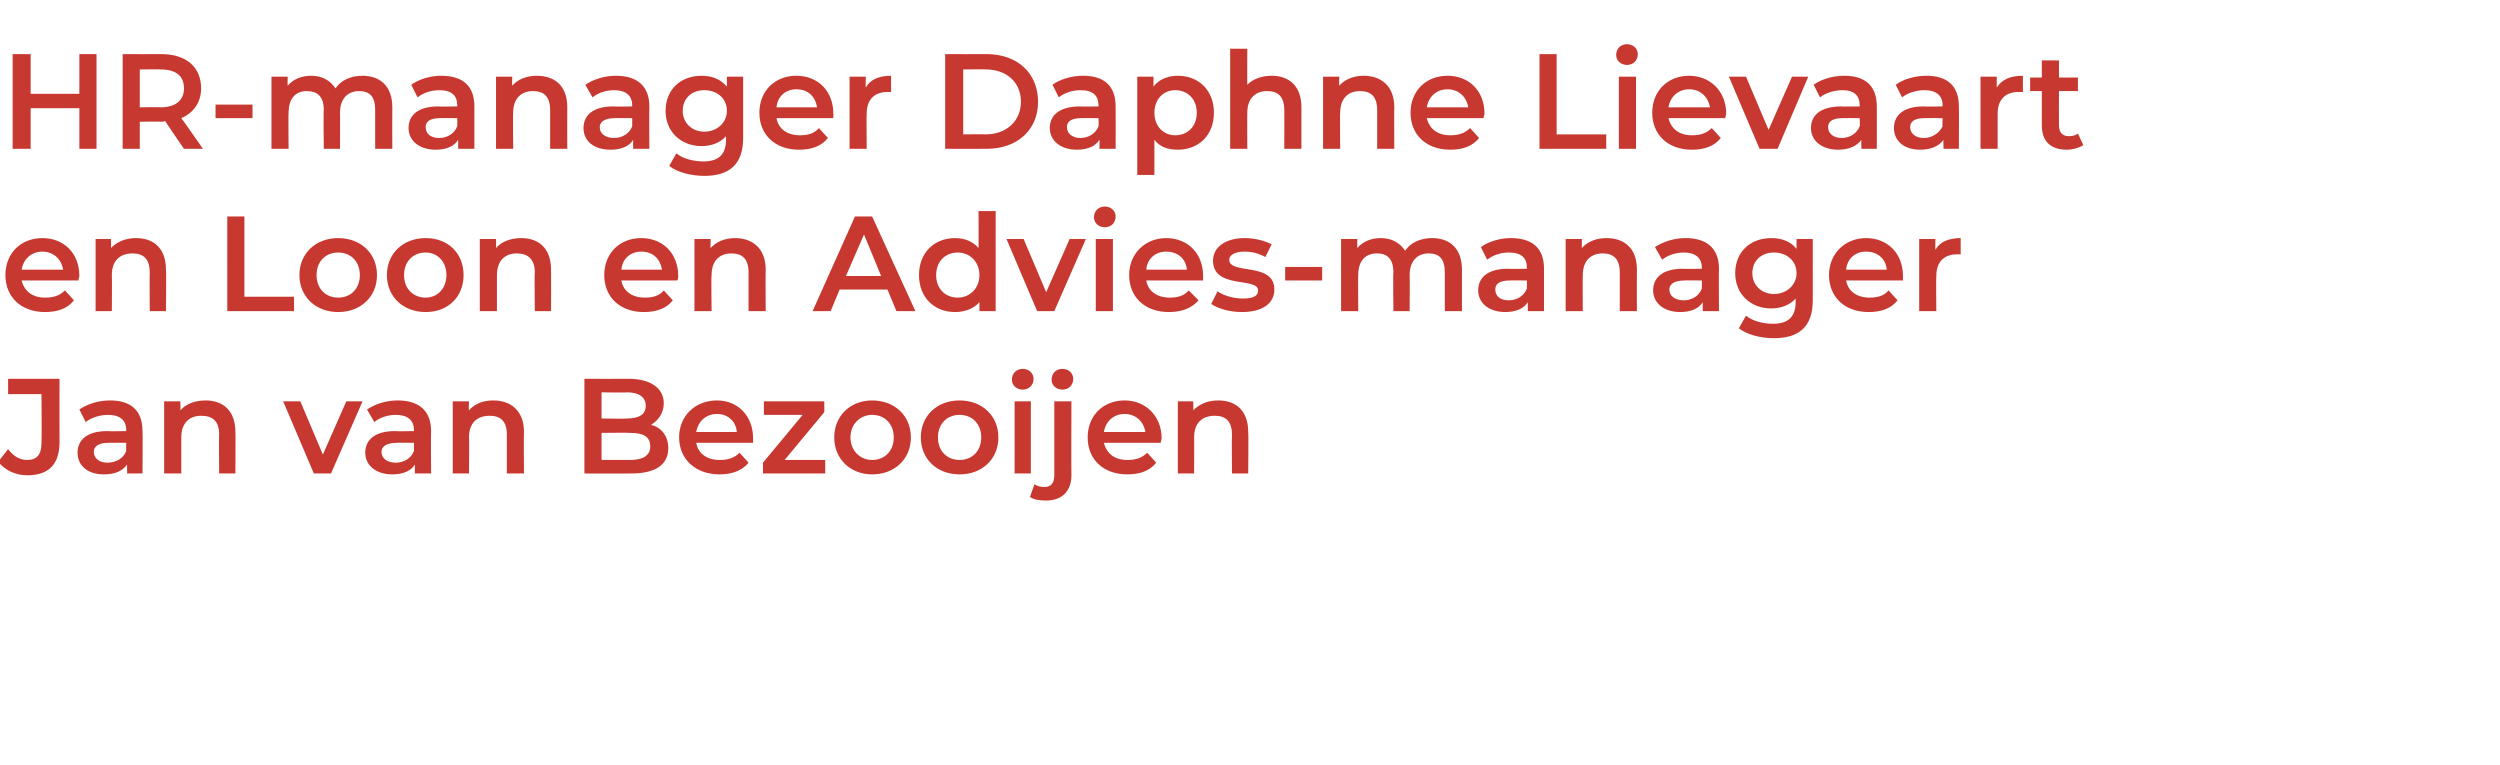
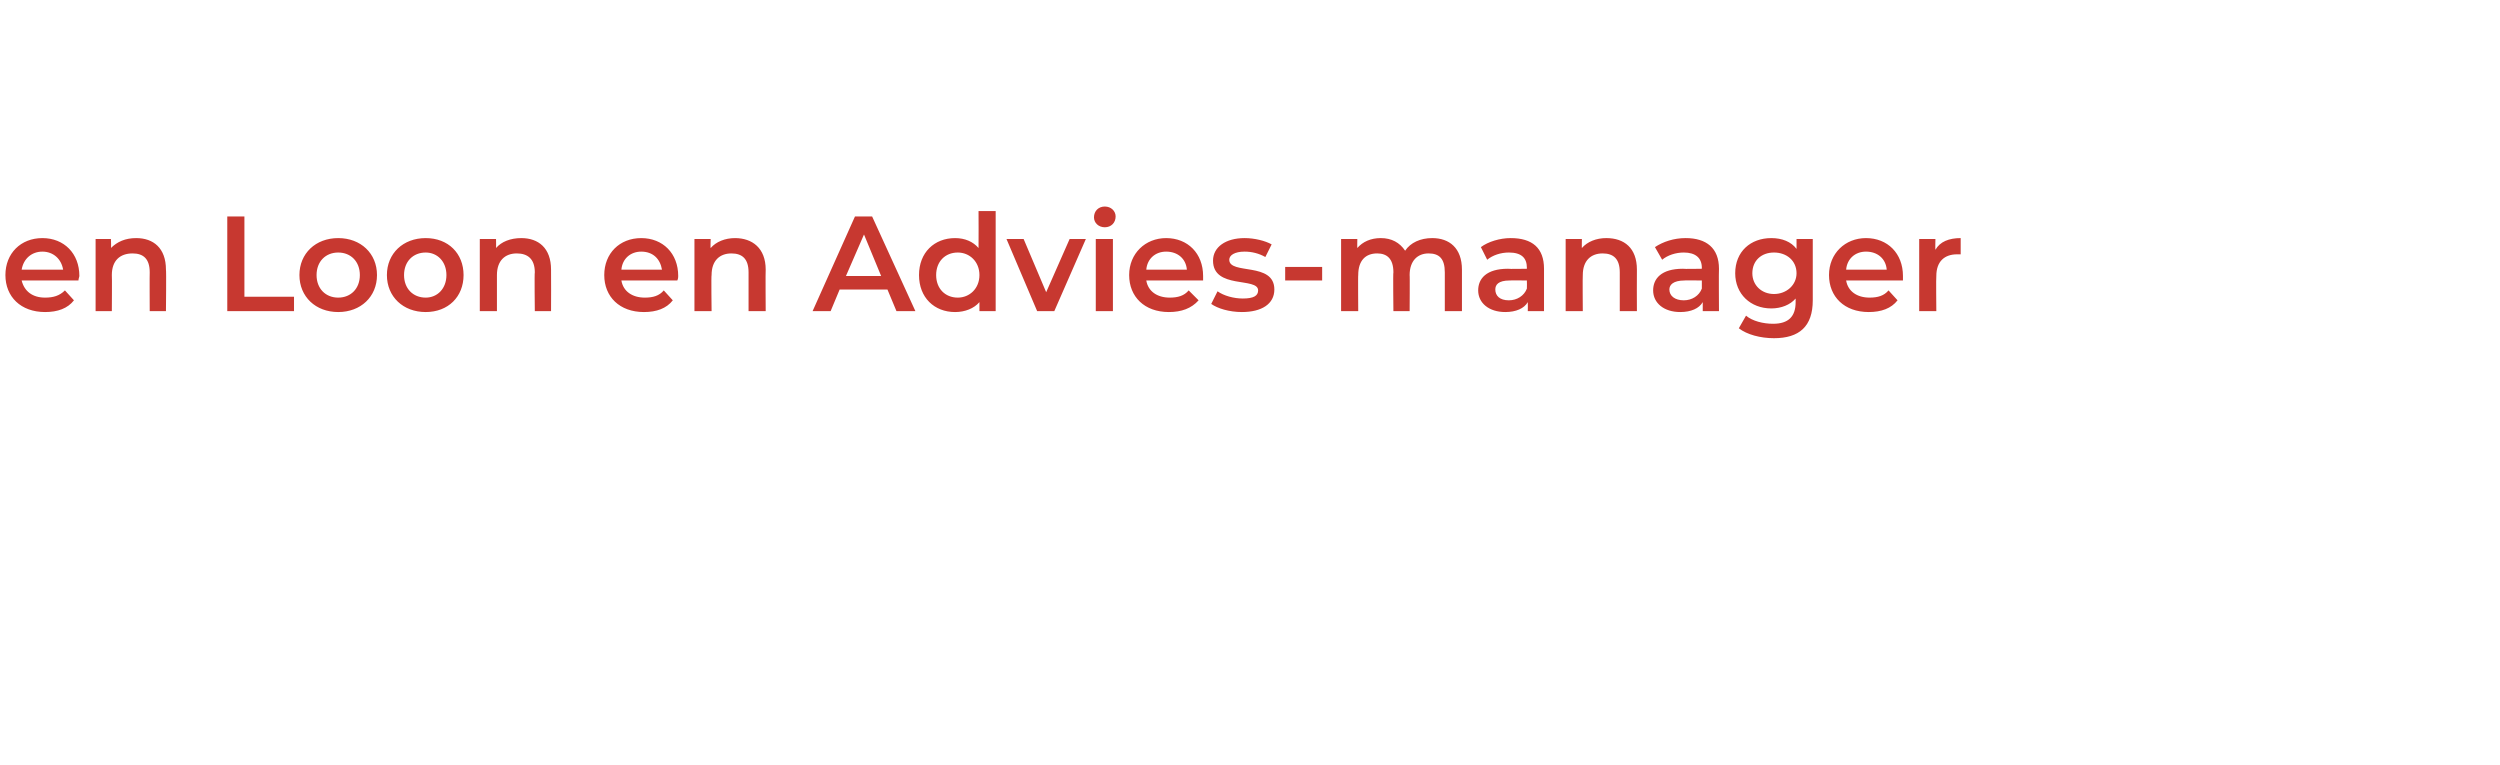
<svg xmlns="http://www.w3.org/2000/svg" version="1.1" width="277.2px" height="84.8px" viewBox="0 -2 277.2 84.8" style="top:-2px">
  <desc>HR-manager Daphne Lievaart en Loon en Advies-manager Jan van Bezooijen</desc>
  <defs />
  <g id="Polygon20150">
-     <path d="m-.2 49.2l1.1-1.4c.6.8 1.3 1.2 2.1 1.2c1.1 0 1.6-.6 1.6-1.9c.04-.01 0-5.4 0-5.4H.9V40h5.7s-.02 6.98 0 7c0 2.5-1.2 3.7-3.6 3.7c-1.3 0-2.5-.6-3.2-1.5zm16-3.4c.04.03 0 4.7 0 4.7h-1.7s-.03-.95 0-1c-.5.7-1.3 1.1-2.6 1.1c-1.8 0-2.9-1-2.9-2.4c0-1.3.9-2.4 3.3-2.4c-.01.04 2.1 0 2.1 0c0 0-.03-.08 0-.1c0-1.1-.7-1.7-2-1.7c-.9 0-1.9.3-2.5.8l-.7-1.4c.9-.6 2.1-1 3.4-1c2.3 0 3.6 1.1 3.6 3.4zM14 48c-.03.01 0-.9 0-.9c0 0-1.97-.02-2 0c-1.2 0-1.6.5-1.6 1c0 .7.6 1.2 1.5 1.2c1 0 1.8-.5 2.1-1.3zm12.1-2.1c.03.03 0 4.6 0 4.6h-1.8s-.04-4.33 0-4.3c0-1.5-.7-2.1-2-2.1c-1.3 0-2.2.8-2.2 2.4v4h-1.9v-8h1.8s.02 1.04 0 1c.6-.7 1.6-1.1 2.8-1.1c1.9 0 3.3 1.1 3.3 3.5zm14.1-3.4l-3.5 8h-1.9l-3.4-8h1.9l2.5 5.9l2.6-5.9h1.8zm7.6 3.3c-.03.03 0 4.7 0 4.7H46v-1c-.4.7-1.3 1.1-2.5 1.1c-1.8 0-3-1-3-2.4c0-1.3.9-2.4 3.3-2.4c.03.04 2.1 0 2.1 0v-.1c0-1.1-.7-1.7-2-1.7c-.9 0-1.8.3-2.4.8l-.8-1.4c.9-.6 2.1-1 3.4-1c2.3 0 3.7 1.1 3.7 3.4zM45.9 48v-.9s-1.94-.02-1.9 0c-1.3 0-1.7.5-1.7 1c0 .7.6 1.2 1.6 1.2c.9 0 1.7-.5 2-1.3zm12.2-2.1c-.04.03 0 4.6 0 4.6h-1.9v-4.3c0-1.5-.7-2.1-1.9-2.1c-1.4 0-2.3.8-2.3 2.4c.05-.03 0 4 0 4h-1.8v-8h1.8s-.04 1.04 0 1c.6-.7 1.5-1.1 2.7-1.1c1.9 0 3.4 1.1 3.4 3.5zm16 1.8c0 1.8-1.4 2.8-4.1 2.8c-.01.02-5.2 0-5.2 0V40s4.89.02 4.9 0c2.5 0 3.9 1.1 3.9 2.7c0 1.1-.6 1.9-1.4 2.4c1.1.3 1.9 1.2 1.9 2.6zm-7.4-6.2v2.9s2.78.05 2.8 0c1.3 0 2.1-.4 2.1-1.4c0-1-.8-1.5-2.1-1.5c-.02.05-2.8 0-2.8 0zm5.4 6c0-1.1-.8-1.5-2.2-1.5c-.03-.04-3.2 0-3.2 0v3h3.2c1.4 0 2.2-.5 2.2-1.5zm11.4-.4h-6.3c.2 1.2 1.2 1.9 2.6 1.9c.9 0 1.6-.2 2.2-.8l1 1.1c-.7.9-1.9 1.3-3.2 1.3c-2.7 0-4.5-1.7-4.5-4.1c0-2.4 1.8-4.1 4.2-4.1c2.3 0 4 1.7 4 4.2v.5zm-6.3-1.2h4.5c-.1-1.2-1-2-2.2-2c-1.2 0-2.1.8-2.3 2zM91.5 49v1.5h-6.9v-1.2L89 44h-4.3v-1.5h6.7v1.2L87 49h4.5zm1-2.5c0-2.4 1.8-4.1 4.2-4.1c2.5 0 4.3 1.7 4.3 4.1c0 2.4-1.8 4.1-4.3 4.1c-2.4 0-4.2-1.7-4.2-4.1zm6.6 0c0-1.5-1-2.5-2.4-2.5c-1.3 0-2.4 1-2.4 2.5c0 1.5 1.1 2.5 2.4 2.5c1.4 0 2.4-1 2.4-2.5zm3 0c0-2.4 1.8-4.1 4.3-4.1c2.5 0 4.3 1.7 4.3 4.1c0 2.4-1.8 4.1-4.3 4.1c-2.5 0-4.3-1.7-4.3-4.1zm6.7 0c0-1.5-1-2.5-2.4-2.5c-1.4 0-2.4 1-2.4 2.5c0 1.5 1 2.5 2.4 2.5c1.4 0 2.4-1 2.4-2.5zm3.4-6.4c0-.7.5-1.2 1.2-1.2c.7 0 1.2.5 1.2 1.1c0 .7-.5 1.2-1.2 1.2c-.7 0-1.2-.5-1.2-1.1zm.3 2.4h1.8v8h-1.8v-8zm4.1-2.4c0-.7.5-1.2 1.2-1.2c.7 0 1.2.5 1.2 1.1c0 .7-.5 1.2-1.2 1.2c-.7 0-1.2-.5-1.2-1.1zm-2.4 13l.5-1.4c.3.2.7.3 1.1.3c.7 0 1.1-.4 1.1-1.3v-8.2h1.9s-.03 8.17 0 8.2c0 1.7-1 2.8-2.8 2.8c-.7 0-1.4-.1-1.8-.4zm14.5-6h-6.3c.3 1.2 1.2 1.9 2.6 1.9c.9 0 1.6-.2 2.2-.8l1 1.1c-.7.9-1.8 1.3-3.2 1.3c-2.7 0-4.4-1.7-4.4-4.1c0-2.4 1.7-4.1 4.1-4.1c2.3 0 4.1 1.7 4.1 4.2c0 .1-.1.3-.1.5zm-6.3-1.2h4.6c-.2-1.2-1.1-2-2.3-2c-1.2 0-2.1.8-2.3 2zm16 0c.05.03 0 4.6 0 4.6h-1.8s-.03-4.33 0-4.3c0-1.5-.7-2.1-1.9-2.1c-1.4 0-2.3.8-2.3 2.4c.03-.03 0 4 0 4h-1.8v-8h1.7s.04 1.04 0 1c.7-.7 1.6-1.1 2.8-1.1c1.9 0 3.3 1.1 3.3 3.5z" stroke="none" fill="#c73830" />
-   </g>
+     </g>
  <g id="Polygon20149">
    <path d="m8.7 29.1H2.4C2.7 30.3 3.6 31 5 31c.9 0 1.6-.2 2.2-.8l1 1.1c-.7.9-1.8 1.3-3.2 1.3c-2.7 0-4.4-1.7-4.4-4.1c0-2.4 1.7-4.1 4.1-4.1c2.4 0 4.1 1.7 4.1 4.2c0 .1-.1.3-.1.5zm-6.3-1.2h4.6c-.2-1.2-1.1-2-2.3-2c-1.2 0-2.1.8-2.3 2zm16 0c.05.03 0 4.6 0 4.6h-1.8s-.02-4.33 0-4.3c0-1.5-.7-2.1-1.9-2.1c-1.4 0-2.3.8-2.3 2.4c.03-.03 0 4 0 4h-1.8v-8h1.7s.04 1.04 0 1c.7-.7 1.6-1.1 2.8-1.1c1.9 0 3.3 1.1 3.3 3.5zm6.8-5.9h1.9v8.9h5.5v1.6h-7.4V22zm8 6.5c0-2.4 1.8-4.1 4.3-4.1c2.5 0 4.3 1.7 4.3 4.1c0 2.4-1.8 4.1-4.3 4.1c-2.5 0-4.3-1.7-4.3-4.1zm6.7 0c0-1.5-1-2.5-2.4-2.5c-1.4 0-2.4 1-2.4 2.5c0 1.5 1 2.5 2.4 2.5c1.4 0 2.4-1 2.4-2.5zm3 0c0-2.4 1.8-4.1 4.3-4.1c2.5 0 4.2 1.7 4.2 4.1c0 2.4-1.7 4.1-4.2 4.1c-2.5 0-4.3-1.7-4.3-4.1zm6.6 0c0-1.5-1-2.5-2.3-2.5c-1.4 0-2.4 1-2.4 2.5c0 1.5 1 2.5 2.4 2.5c1.3 0 2.3-1 2.3-2.5zm11.6-.6c.02.03 0 4.6 0 4.6h-1.8s-.05-4.33 0-4.3c0-1.5-.8-2.1-2-2.1c-1.3 0-2.2.8-2.2 2.4v4h-1.9v-8h1.8s.02 1.04 0 1c.6-.7 1.6-1.1 2.8-1.1c1.9 0 3.3 1.1 3.3 3.5zm14 1.2h-6.2c.2 1.2 1.2 1.9 2.6 1.9c.9 0 1.6-.2 2.1-.8l1 1.1c-.7.9-1.8 1.3-3.2 1.3c-2.7 0-4.4-1.7-4.4-4.1c0-2.4 1.7-4.1 4.1-4.1c2.4 0 4.1 1.7 4.1 4.2c0 .1 0 .3-.1.5zm-6.2-1.2h4.5c-.2-1.2-1-2-2.3-2c-1.2 0-2.1.8-2.2 2zm16 0c-.03.03 0 4.6 0 4.6H83v-4.3c0-1.5-.7-2.1-1.9-2.1c-1.3 0-2.2.8-2.2 2.4c-.05-.03 0 4 0 4H77v-8h1.8s-.04 1.04 0 1c.6-.7 1.6-1.1 2.7-1.1c1.9 0 3.4 1.1 3.4 3.5zm13.5 2.2h-5.3l-1 2.4h-2L94.8 22h1.9l4.8 10.5h-2.1l-1-2.4zm-.7-1.5L95.8 24l-2 4.6h3.9zm12.7-7.2v11.1h-1.8v-1c-.6.7-1.6 1.1-2.7 1.1c-2.3 0-4-1.6-4-4.1c0-2.5 1.7-4.1 4-4.1c1.1 0 2 .4 2.6 1.1c.02 0 0-4.1 0-4.1h1.9zm-1.8 7.1c0-1.5-1.1-2.5-2.4-2.5c-1.4 0-2.4 1-2.4 2.5c0 1.5 1 2.5 2.4 2.5c1.3 0 2.4-1 2.4-2.5zm11.8-4l-3.5 8H115l-3.4-8h1.9l2.5 5.9l2.6-5.9h1.8zm.9-2.4c0-.7.5-1.2 1.2-1.2c.7 0 1.2.5 1.2 1.1c0 .7-.5 1.2-1.2 1.2c-.7 0-1.2-.5-1.2-1.1zm.2 2.4h1.9v8h-1.9v-8zm11.9 4.6h-6.3c.2 1.2 1.2 1.9 2.6 1.9c.9 0 1.6-.2 2.1-.8l1.1 1.1c-.8.9-1.9 1.3-3.3 1.3c-2.7 0-4.4-1.7-4.4-4.1c0-2.4 1.8-4.1 4.1-4.1c2.4 0 4.1 1.7 4.1 4.2v.5zm-6.3-1.2h4.5c-.1-1.2-1-2-2.3-2c-1.2 0-2.1.8-2.2 2zm7.2 3.8l.7-1.4c.7.5 1.8.8 2.8.8c1.2 0 1.7-.3 1.7-.9c0-1.5-5-.1-5-3.3c0-1.5 1.4-2.5 3.5-2.5c1.1 0 2.3.3 3 .7l-.7 1.4c-.7-.4-1.5-.6-2.3-.6c-1.1 0-1.7.4-1.7.9c0 1.7 5 .2 5 3.3c0 1.6-1.4 2.5-3.6 2.5c-1.4 0-2.7-.4-3.4-.9zm8.2-4.1h4.1v1.5h-4.1v-1.5zm19.6.3v4.6h-1.9v-4.3c0-1.5-.6-2.1-1.8-2.1c-1.2 0-2.1.8-2.1 2.4c.03-.05 0 4 0 4h-1.8s-.05-4.33 0-4.3c0-1.5-.7-2.1-1.8-2.1c-1.3 0-2.1.8-2.1 2.4c-.03-.05 0 4 0 4h-1.9v-8h1.8s-.02 1.03 0 1c.6-.7 1.5-1.1 2.6-1.1c1.2 0 2.1.5 2.7 1.4c.6-.9 1.7-1.4 3-1.4c1.9 0 3.3 1.1 3.3 3.5zm9.1-.1v4.7h-1.8s.02-.95 0-1c-.4.7-1.3 1.1-2.5 1.1c-1.8 0-3-1-3-2.4c0-1.3.9-2.4 3.3-2.4c.05.04 2.1 0 2.1 0c0 0 .02-.08 0-.1c0-1.1-.6-1.7-2-1.7c-.9 0-1.8.3-2.4.8l-.7-1.4c.8-.6 2.1-1 3.3-1c2.4 0 3.7 1.1 3.7 3.4zm-1.9 2.2c.02.01 0-.9 0-.9c0 0-1.92-.02-1.9 0c-1.3 0-1.6.5-1.6 1c0 .7.5 1.2 1.5 1.2c.9 0 1.7-.5 2-1.3zm12.2-2.1c-.02.03 0 4.6 0 4.6h-1.9v-4.3c0-1.5-.7-2.1-1.9-2.1c-1.3 0-2.2.8-2.2 2.4c-.03-.03 0 4 0 4h-1.9v-8h1.8s-.02 1.04 0 1c.6-.7 1.6-1.1 2.7-1.1c2 0 3.4 1.1 3.4 3.5zm9.1-.1c-.03.03 0 4.7 0 4.7h-1.8v-1c-.4.7-1.3 1.1-2.5 1.1c-1.8 0-3-1-3-2.4c0-1.3.9-2.4 3.3-2.4c.03.04 2.1 0 2.1 0v-.1c0-1.1-.7-1.7-2-1.7c-.9 0-1.8.3-2.4.8l-.8-1.4c.9-.6 2.1-1 3.4-1c2.3 0 3.7 1.1 3.7 3.4zm-1.9 2.2v-.9s-1.94-.02-1.9 0c-1.3 0-1.7.5-1.7 1c0 .7.6 1.2 1.6 1.2c.9 0 1.7-.5 2-1.3zm12.3-5.5v6.8c0 2.9-1.5 4.2-4.3 4.2c-1.5 0-3-.4-3.9-1.1l.8-1.4c.7.6 1.9.9 3 .9c1.7 0 2.5-.8 2.5-2.4v-.4c-.6.7-1.6 1.1-2.7 1.1c-2.3 0-4-1.6-4-3.9c0-2.4 1.7-3.9 4-3.9c1.2 0 2.2.4 2.8 1.2c.01-.03 0-1.1 0-1.1h1.8zm-1.8 3.8c0-1.4-1.1-2.3-2.5-2.3c-1.4 0-2.4.9-2.4 2.3c0 1.3 1 2.3 2.4 2.3c1.4 0 2.5-1 2.5-2.3zm11.8.8h-6.3c.2 1.2 1.2 1.9 2.6 1.9c.9 0 1.6-.2 2.1-.8l1 1.1c-.7.9-1.8 1.3-3.2 1.3c-2.7 0-4.4-1.7-4.4-4.1c0-2.4 1.8-4.1 4.1-4.1c2.4 0 4.1 1.7 4.1 4.2v.5zm-6.3-1.2h4.5c-.1-1.2-1-2-2.3-2c-1.2 0-2.1.8-2.2 2zm12.7-3.5v1.8h-.4c-1.4 0-2.3.8-2.3 2.4c-.04.03 0 3.9 0 3.9h-1.9v-8h1.8s-.03 1.18 0 1.2c.5-.9 1.5-1.3 2.8-1.3z" stroke="none" fill="#c73830" />
  </g>
  <g id="Polygon20148">
-     <path d="m10.7 4v10.5H8.8V10H3.4v4.5h-2V4h2v4.4h5.4V4h1.9zm9.7 10.5s-2.11-3.06-2.1-3.1c-.1.1-.3.1-.4.1c-.02-.04-2.4 0-2.4 0v3h-1.9V4s4.28.02 4.3 0c2.7 0 4.4 1.4 4.4 3.8c0 1.5-.8 2.7-2.2 3.3c.02-.03 2.4 3.4 2.4 3.4h-2.1zm-2.6-8.8c-.01-.03-2.3 0-2.3 0v4.2s2.29-.04 2.3 0c1.7 0 2.6-.8 2.6-2.1c0-1.4-.9-2.1-2.6-2.1zm6.1 3.9h4.1v1.5h-4.1V9.6zm19.6.3c-.02.03 0 4.6 0 4.6h-1.9v-4.3c0-1.5-.6-2.1-1.8-2.1c-1.2 0-2.1.8-2.1 2.4c.02-.05 0 4 0 4h-1.8s-.05-4.33 0-4.3c0-1.5-.7-2.1-1.9-2.1c-1.2 0-2 .8-2 2.4c-.04-.05 0 4 0 4h-1.9v-8h1.8s-.03 1.03 0 1c.6-.7 1.5-1.1 2.6-1.1c1.2 0 2.1.5 2.7 1.4c.6-.9 1.7-1.4 3-1.4c1.9 0 3.3 1.1 3.3 3.5zm9.1-.1v4.7h-1.8s.02-.95 0-1c-.4.7-1.3 1.1-2.5 1.1c-1.8 0-3-1-3-2.4c0-1.3.9-2.4 3.3-2.4c.04.04 2.1 0 2.1 0c0 0 .02-.08 0-.1c0-1.1-.6-1.7-2-1.7c-.9 0-1.8.3-2.4.8l-.7-1.4c.8-.6 2.1-1 3.3-1c2.4 0 3.7 1.1 3.7 3.4zM50.7 12c.02.01 0-.9 0-.9c0 0-1.92-.02-1.9 0c-1.3 0-1.6.5-1.6 1c0 .7.5 1.2 1.5 1.2c.9 0 1.7-.5 2-1.3zm12.2-2.1c-.02.03 0 4.6 0 4.6H61v-4.3c0-1.5-.7-2.1-1.9-2.1c-1.3 0-2.2.8-2.2 2.4c-.04-.03 0 4 0 4H55v-8h1.8s-.03 1.04 0 1c.6-.7 1.6-1.1 2.7-1.1c2 0 3.4 1.1 3.4 3.5zm9.1-.1c-.03.03 0 4.7 0 4.7h-1.8v-1c-.4.7-1.3 1.1-2.5 1.1c-1.9 0-3-1-3-2.4c0-1.3.9-2.4 3.3-2.4c.02.04 2.1 0 2.1 0v-.1c0-1.1-.7-1.7-2-1.7c-.9 0-1.8.3-2.4.8l-.8-1.4c.9-.6 2.1-1 3.4-1c2.3 0 3.7 1.1 3.7 3.4zM70.1 12v-.9s-1.94-.02-1.9 0c-1.3 0-1.7.5-1.7 1c0 .7.6 1.2 1.6 1.2c.9 0 1.7-.5 2-1.3zm12.3-5.5s-.01 6.8 0 6.8c0 2.9-1.5 4.2-4.3 4.2c-1.5 0-3-.4-3.9-1.1L75 15c.7.6 1.9.9 3 .9c1.7 0 2.5-.8 2.5-2.4v-.4c-.6.7-1.6 1.1-2.7 1.1c-2.3 0-4-1.6-4-3.9c0-2.4 1.7-3.9 4-3.9c1.2 0 2.1.4 2.8 1.2c.01-.03 0-1.1 0-1.1h1.8zm-1.8 3.8c0-1.4-1.1-2.3-2.5-2.3c-1.4 0-2.4.9-2.4 2.3c0 1.3 1 2.3 2.4 2.3c1.4 0 2.5-1 2.5-2.3zm11.8.8h-6.3c.2 1.2 1.2 1.9 2.6 1.9c.9 0 1.6-.2 2.1-.8l1 1.1c-.7.9-1.8 1.3-3.2 1.3c-2.7 0-4.4-1.7-4.4-4.1c0-2.4 1.7-4.1 4.1-4.1c2.4 0 4.1 1.7 4.1 4.2v.5zm-6.3-1.2h4.5c-.2-1.2-1-2-2.3-2c-1.2 0-2.1.8-2.2 2zm12.7-3.5v1.8h-.4c-1.4 0-2.3.8-2.3 2.4c-.04.03 0 3.9 0 3.9h-1.9v-8h1.8s-.03 1.18 0 1.2c.5-.9 1.5-1.3 2.8-1.3zm6-2.4s4.59.02 4.6 0c3.4 0 5.7 2.1 5.7 5.3c0 3.1-2.3 5.2-5.7 5.2c-.01.02-4.6 0-4.6 0V4zm4.5 8.9c2.3 0 3.9-1.5 3.9-3.6c0-2.2-1.6-3.6-3.9-3.6c0-.03-2.5 0-2.5 0v7.2s2.5-.03 2.5 0zm14.4-3.1c.02.03 0 4.7 0 4.7h-1.8s.05-.95 0-1c-.4.7-1.3 1.1-2.5 1.1c-1.8 0-3-1-3-2.4c0-1.3.9-2.4 3.4-2.4c-.03.04 2 0 2 0c0 0 .04-.08 0-.1c0-1.1-.6-1.7-2-1.7c-.9 0-1.8.3-2.4.8l-.7-1.4c.8-.6 2.1-1 3.4-1c2.3 0 3.6 1.1 3.6 3.4zm-1.9 2.2c.04.01 0-.9 0-.9c0 0-1.89-.02-1.9 0c-1.3 0-1.6.5-1.6 1c0 .7.6 1.2 1.5 1.2c.9 0 1.7-.5 2-1.3zm12.8-1.5c0 2.5-1.7 4.1-4 4.1c-1.1 0-2-.3-2.6-1.1v3.9h-1.9V6.5h1.8v1.1c.6-.8 1.6-1.2 2.7-1.2c2.3 0 4 1.6 4 4.1zm-1.9 0c0-1.5-1-2.5-2.4-2.5c-1.3 0-2.3 1-2.3 2.5c0 1.5 1 2.5 2.3 2.5c1.4 0 2.4-1 2.4-2.5zm11.6-.6v4.6h-1.9s.02-4.33 0-4.3c0-1.5-.7-2.1-1.9-2.1c-1.3 0-2.2.8-2.2 2.4c-.02-.03 0 4 0 4h-1.9V3.4h1.9s-.02 4.04 0 4c.6-.6 1.5-1 2.7-1c1.9 0 3.3 1.1 3.3 3.5zm10.3 0c-.03.03 0 4.6 0 4.6h-1.9v-4.3c0-1.5-.7-2.1-1.9-2.1c-1.3 0-2.2.8-2.2 2.4c-.04-.03 0 4 0 4h-1.9v-8h1.8s-.03 1.04 0 1c.6-.7 1.6-1.1 2.7-1.1c1.9 0 3.4 1.1 3.4 3.5zm9.9 1.2h-6.3c.3 1.2 1.2 1.9 2.6 1.9c.9 0 1.6-.2 2.2-.8l1 1.1c-.7.9-1.8 1.3-3.2 1.3c-2.7 0-4.4-1.7-4.4-4.1c0-2.4 1.7-4.1 4.1-4.1c2.4 0 4.1 1.7 4.1 4.2c0 .1-.1.3-.1.5zm-6.3-1.2h4.6c-.2-1.2-1.1-2-2.3-2c-1.2 0-2.1.8-2.3 2zM170.7 4h1.9v8.9h5.5v1.6h-7.4V4zm8.5.1c0-.7.5-1.2 1.2-1.2c.7 0 1.2.5 1.2 1.1c0 .7-.5 1.2-1.2 1.2c-.7 0-1.2-.5-1.2-1.1zm.3 2.4h1.9v8h-1.9v-8zm11.8 4.6H185c.3 1.2 1.2 1.9 2.6 1.9c.9 0 1.6-.2 2.2-.8l1 1.1c-.7.9-1.8 1.3-3.2 1.3c-2.7 0-4.4-1.7-4.4-4.1c0-2.4 1.7-4.1 4.1-4.1c2.3 0 4.1 1.7 4.1 4.2c0 .1-.1.3-.1.5zM185 9.9h4.6c-.2-1.2-1.1-2-2.3-2c-1.2 0-2.1.8-2.3 2zm15.5-3.4l-3.4 8h-2l-3.4-8h1.9l2.5 5.9l2.6-5.9h1.8zm7.6 3.3c.02.03 0 4.7 0 4.7h-1.7s-.05-.95 0-1c-.5.7-1.4 1.1-2.6 1.1c-1.8 0-3-1-3-2.4c0-1.3.9-2.4 3.4-2.4c-.02.04 2 0 2 0c0 0 .05-.08 0-.1c0-1.1-.6-1.7-1.9-1.7c-.9 0-1.9.3-2.5.8l-.7-1.4c.8-.6 2.1-1 3.4-1c2.3 0 3.6 1.1 3.6 3.4zm-1.9 2.2c.05.01 0-.9 0-.9c0 0-1.89-.02-1.9 0c-1.3 0-1.6.5-1.6 1c0 .7.6 1.2 1.5 1.2c.9 0 1.7-.5 2-1.3zm11-2.2c.03.03 0 4.7 0 4.7h-1.7s-.04-.95 0-1c-.5.7-1.4 1.1-2.6 1.1c-1.8 0-2.9-1-2.9-2.4c0-1.3.9-2.4 3.3-2.4c-.02.04 2.1 0 2.1 0c0 0-.05-.08 0-.1c0-1.1-.7-1.7-2-1.7c-.9 0-1.9.3-2.5.8l-.7-1.4c.8-.6 2.1-1 3.4-1c2.3 0 3.6 1.1 3.6 3.4zm-1.8 2.2c-.05.01 0-.9 0-.9c0 0-1.98-.02-2 0c-1.3 0-1.6.5-1.6 1c0 .7.6 1.2 1.5 1.2c.9 0 1.7-.5 2.1-1.3zm8.9-5.6v1.8h-.5c-1.4 0-2.3.8-2.3 2.4v3.9h-1.9v-8h1.8v1.2c.6-.9 1.5-1.3 2.9-1.3zm6.7 7.7c-.5.3-1.2.5-1.8.5c-1.8 0-2.8-.9-2.8-2.7V8.1h-1.3V6.6h1.3V4.7h1.9v1.9h2.1v1.5h-2.1s-.02 3.78 0 3.8c0 .8.4 1.2 1.1 1.2c.4 0 .8-.1 1-.3l.6 1.3z" stroke="none" fill="#c73830" />
-   </g>
+     </g>
</svg>